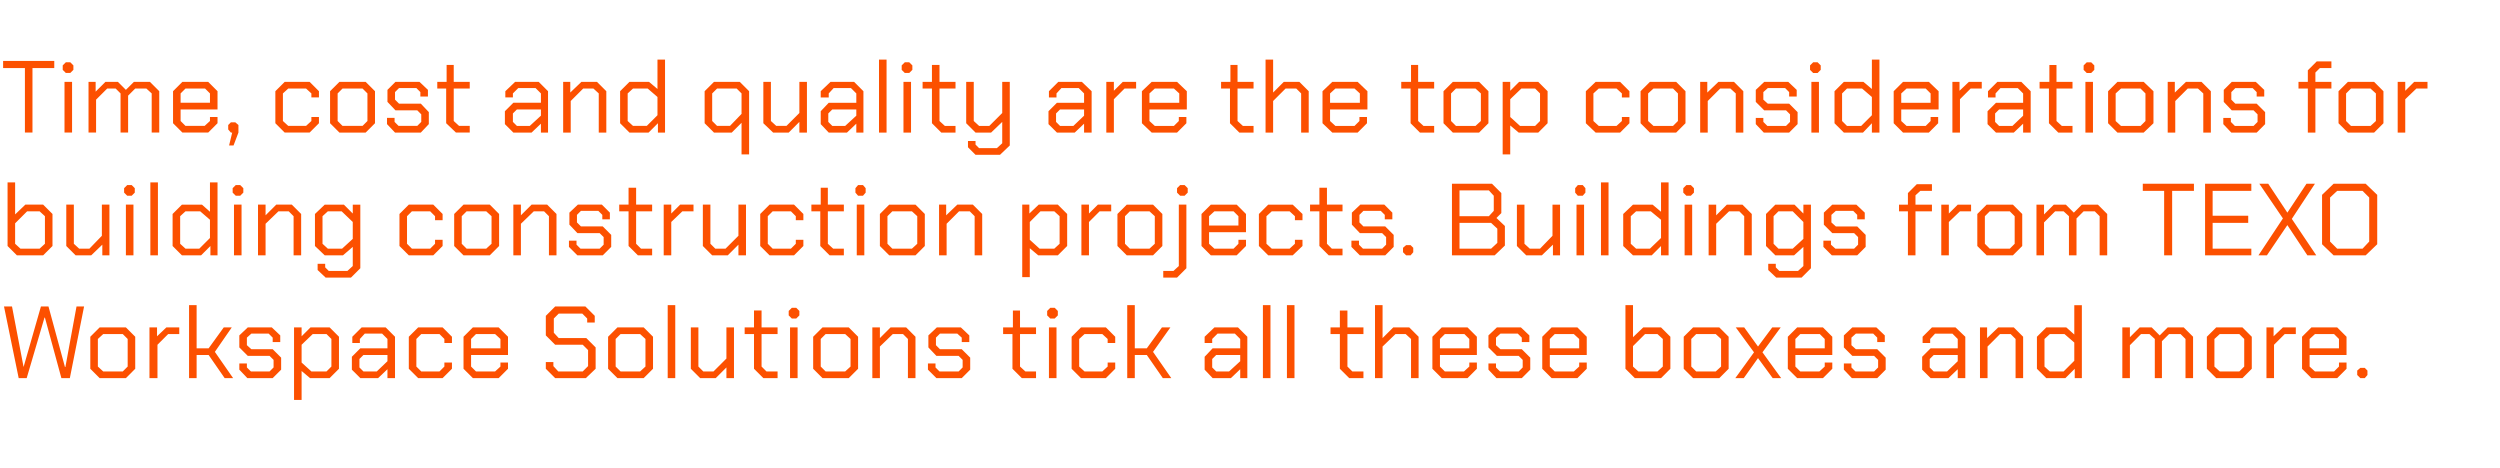
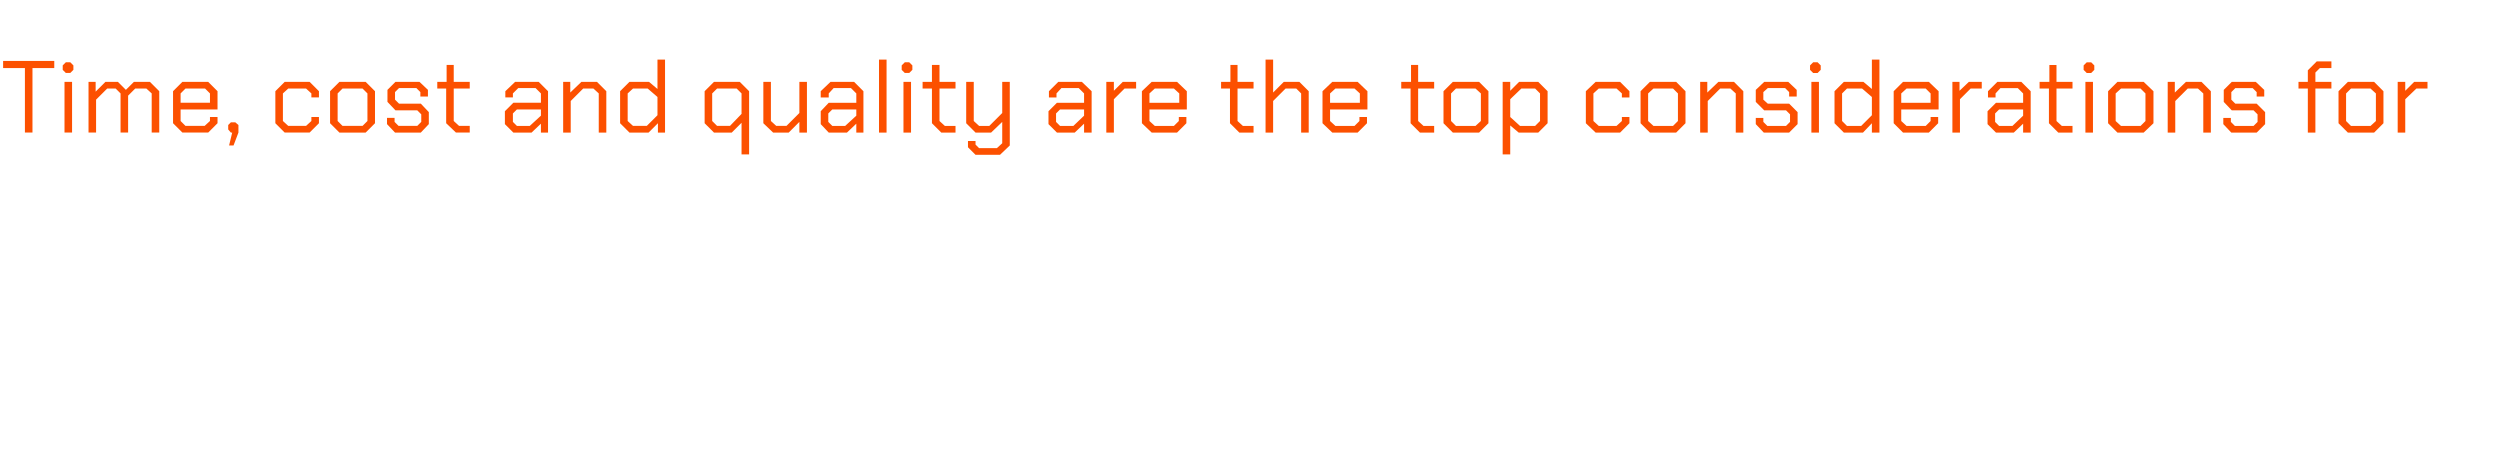
<svg xmlns="http://www.w3.org/2000/svg" version="1.1" width="562px" height="105.1px" viewBox="0 -7 562 105.1" style="top:-7px">
  <desc>Time, cost and quality are the top considerations for building construction projects. Buildings from TEXO Workspace S...</desc>
  <defs />
  <g id="Polygon169087">
-     <path d="m.9 61.9l1.8 0l2.6 13.6l0 0l3.9-13.6l1.7 0l3.7 13.6l.1 0l2.5-13.6l1.7 0l-3.2 16.1l-1.9 0l-3.7-13.6l-.1 0l-4 13.6l-1.8 0l-3.3-16.1zm19.4 14l0-7.2l2.1-2.1l5.9 0l2.1 2.1l0 7.2l-2.1 2.1l-5.9 0l-2.1-2.1zm7.3.6l1.1-1.1l0-6.2l-1.1-1.1l-4.4 0l-1.2 1.1l0 6.2l1.2 1.1l4.4 0zm6-9.9l1.7 0l0 2l2.1-2l2.9 0l0 1.5l-2.5 0l-2.4 2.4l0 7.5l-1.8 0l0-11.4zm8.9-5l1.7 0l0 9.7l2.7 0l3.4-4.7l1.8 0l-3.8 5.5l4.1 5.9l-1.9 0l-3.6-5.2l-2.7 0l0 5.2l-1.7 0l0-16.4zm11.3 14.5l0-1.4l1.7 0l0 .9l.9.9l4.2 0l.9-.9l0-1.7l-.9-.9l-4.9 0l-1.9-1.9l0-2.7l1.9-1.8l5.4 0l1.9 1.8l0 1.5l-1.7 0l0-1l-.9-.9l-3.9 0l-1 .9l0 1.7l1 .9l4.8 0l1.9 1.9l0 2.7l-1.9 1.9l-5.7 0l-1.8-1.9zm12.3-9.5l1.7 0l0 2l2-2l4.3 0l2.1 2.1l0 7.2l-2.1 2.1l-4.4 0l-1.9-1.6l0 6.5l-1.7 0l0-16.3zm7.3 9.9l1.1-1.1l0-6.2l-1.1-1.1l-3.1 0l-2.5 2.4l0 4l2.2 2l3.4 0zm5.7-.4l0-2.9l1.9-1.9l6.1 0l0-2.1l-1.2-1.2l-3.9 0l-1.1 1.2l0 .9l-1.7 0l0-1.4l2.1-2.1l5.4 0l2.1 2.1l0 9.3l-1.7 0l0-2l-2.1 2l-4 0l-1.9-1.9zm5.6.4l2.4-2.3l0-1.4l-5.4 0l-.9.9l0 1.9l.9.9l3 0zm7.2-.6l0-7.2l2.1-2.1l5.5 0l2.1 2.1l0 1.4l-1.7 0l0-.9l-1.1-1.1l-4.1 0l-1.1 1.1l0 6.2l1.1 1.1l4.1 0l1.1-1.1l0-.9l1.7 0l0 1.4l-2.1 2.1l-5.5 0l-2.1-2.1zm12.3 0l0-7.2l2.1-2.1l5.8 0l2.1 2.1l0 4.1l-8.3 0l0 2.6l1.1 1.1l4.3 0l1.2-1.1l0-.9l1.7 0l0 1.4l-2.1 2.1l-5.8 0l-2.1-2.1zm8.3-4.6l0-2.1l-1.2-1.1l-4.3 0l-1.1 1.1l0 2.1l6.6 0zm10.2 4.6l0-1.5l1.7 0l0 .9l1.1 1.2l5.5 0l1.2-1.2l0-3.6l-1.2-1.2l-6.2 0l-2.1-2.1l0-4.4l2.1-2.1l6.8 0l2.1 2.1l0 1.5l-1.7 0l0-.9l-1.1-1.1l-5.3 0l-1.1 1.1l0 3.2l1.1 1.2l6.2 0l2.1 2.1l0 4.8l-2.2 2.1l-6.9 0l-2.1-2.1zm14 0l0-7.2l2.1-2.1l5.9 0l2.1 2.1l0 7.2l-2.1 2.1l-5.9 0l-2.1-2.1zm7.2.6l1.2-1.1l0-6.2l-1.2-1.1l-4.4 0l-1.1 1.1l0 6.2l1.1 1.1l4.4 0zm6.2-14.9l1.7 0l0 16.4l-1.7 0l0-16.4zm5.2 14.3l0-9.3l1.7 0l0 8.8l1.1 1.1l2.3 0l2.9-2.9l0-7l1.7 0l0 11.4l-1.7 0l0-2.4l-2.4 2.4l-3.5 0l-2.1-2.1zm14.2 0l0-7.8l-2.1 0l0-1.5l2.1 0l0-3.8l1.7 0l0 3.8l3.6 0l0 1.5l-3.6 0l0 7.3l1.1 1.1l2.5 0l0 1.5l-3.2 0l-2.1-2.1zm7.8-12l0-1l.7-.7l1 0l.7.7l0 1l-.7.7l-1 0l-.7-.7zm.3 2.7l1.7 0l0 11.4l-1.7 0l0-11.4zm5.2 9.3l0-7.2l2.1-2.1l5.9 0l2.1 2.1l0 7.2l-2.1 2.1l-5.9 0l-2.1-2.1zm7.2.6l1.2-1.1l0-6.2l-1.2-1.1l-4.4 0l-1.1 1.1l0 6.2l1.1 1.1l4.4 0zm6.1-9.9l1.7 0l0 2.4l2.4-2.4l3.5 0l2.1 2.1l0 9.3l-1.7 0l0-8.8l-1.1-1.1l-2.3 0l-2.9 2.8l0 7.1l-1.7 0l0-11.4zm12.5 9.5l0-1.4l1.7 0l0 .9l.9.9l4.3 0l.9-.9l0-1.7l-.9-.9l-5 0l-1.8-1.9l0-2.7l1.9-1.8l5.4 0l1.9 1.8l0 1.5l-1.7 0l0-1l-1-.9l-3.9 0l-.9.9l0 1.7l.9.9l4.9 0l1.9 1.9l0 2.7l-1.9 1.9l-5.7 0l-1.9-1.9zm19-.2l0-7.8l-2.1 0l0-1.5l2.2 0l0-3.8l1.6 0l0 3.8l3.6 0l0 1.5l-3.6 0l0 7.3l1.2 1.1l2.4 0l0 1.5l-3.2 0l-2.1-2.1zm7.8-12l0-1l.7-.7l1 0l.7.7l0 1l-.7.7l-1 0l-.7-.7zm.4 2.7l1.7 0l0 11.4l-1.7 0l0-11.4zm5.1 9.3l0-7.2l2.1-2.1l5.6 0l2.1 2.1l0 1.4l-1.7 0l0-.9l-1.2-1.1l-4 0l-1.2 1.1l0 6.2l1.2 1.1l4 0l1.2-1.1l0-.9l1.7 0l0 1.4l-2.1 2.1l-5.6 0l-2.1-2.1zm12.5-14.3l1.7 0l0 9.7l2.7 0l3.4-4.7l1.9 0l-3.9 5.5l4.1 5.9l-1.9 0l-3.6-5.2l-2.7 0l0 5.2l-1.7 0l0-16.4zm17.4 14.5l0-2.9l1.8-1.9l6.2 0l0-2.1l-1.2-1.2l-3.9 0l-1.2 1.2l0 .9l-1.7 0l0-1.4l2.2-2.1l5.3 0l2.1 2.1l0 9.3l-1.6 0l0-2l-2.1 2l-4.1 0l-1.8-1.9zm5.5.4l2.5-2.3l0-1.4l-5.4 0l-.9.9l0 1.9l.9.9l2.9 0zm7.6-14.9l1.7 0l0 16.4l-1.7 0l0-16.4zm5.4 0l1.7 0l0 16.4l-1.7 0l0-16.4zm11.9 14.3l0-7.8l-2.1 0l0-1.5l2.1 0l0-3.8l1.7 0l0 3.8l3.6 0l0 1.5l-3.6 0l0 7.3l1.1 1.1l2.5 0l0 1.5l-3.2 0l-2.1-2.1zm7.9-14.3l1.7 0l0 7.4l2.4-2.4l3.6 0l2.1 2.1l0 9.3l-1.7 0l0-8.8l-1.2-1.1l-2.3 0l-2.9 2.8l0 7.1l-1.7 0l0-16.4zm12.9 14.3l0-7.2l2.1-2.1l5.8 0l2.1 2.1l0 4.1l-8.3 0l0 2.6l1.1 1.1l4.3 0l1.2-1.1l0-.9l1.7 0l0 1.4l-2.1 2.1l-5.8 0l-2.1-2.1zm8.3-4.6l0-2.1l-1.1-1.1l-4.4 0l-1.1 1.1l0 2.1l6.6 0zm4.3 4.8l0-1.4l1.7 0l0 .9l.9.9l4.2 0l.9-.9l0-1.7l-.9-.9l-4.9 0l-1.9-1.9l0-2.7l1.9-1.8l5.4 0l1.9 1.8l0 1.5l-1.7 0l0-1l-.9-.9l-3.9 0l-1 .9l0 1.7l1 .9l4.8 0l1.9 1.9l0 2.7l-1.9 1.9l-5.7 0l-1.8-1.9zm12.1-.2l0-7.2l2.1-2.1l5.8 0l2.1 2.1l0 4.1l-8.3 0l0 2.6l1.1 1.1l4.3 0l1.2-1.1l0-.9l1.7 0l0 1.4l-2.1 2.1l-5.8 0l-2.1-2.1zm8.3-4.6l0-2.1l-1.2-1.1l-4.3 0l-1.1 1.1l0 2.1l6.6 0zm10.4 4.6l0-14.3l1.7 0l0 7.2l2.3-2.2l4 0l2.1 2.1l0 7.2l-2.1 2.1l-5.9 0l-2.1-2.1zm7.2.6l1.2-1.1l0-6.2l-1.2-1.1l-2.8 0l-2.7 2.7l0 4.6l1.2 1.1l4.3 0zm5.9-.6l0-7.2l2.1-2.1l5.9 0l2.1 2.1l0 7.2l-2.1 2.1l-5.9 0l-2.1-2.1zm7.2.6l1.2-1.1l0-6.2l-1.2-1.1l-4.4 0l-1.1 1.1l0 6.2l1.1 1.1l4.4 0zm12.8 1.5l-3.3-4.5l-3.2 4.5l-1.9 0l4.2-5.8l-4.1-5.6l1.9 0l3.1 4.3l3.2-4.3l1.9 0l-4.1 5.6l4.2 5.8l-1.9 0zm3.4-2.1l0-7.2l2.1-2.1l5.8 0l2.1 2.1l0 4.1l-8.3 0l0 2.6l1.1 1.1l4.3 0l1.2-1.1l0-.9l1.7 0l0 1.4l-2.1 2.1l-5.8 0l-2.1-2.1zm8.3-4.6l0-2.1l-1.1-1.1l-4.4 0l-1.1 1.1l0 2.1l6.6 0zm4.3 4.8l0-1.4l1.7 0l0 .9l.9.9l4.2 0l.9-.9l0-1.7l-.9-.9l-4.9 0l-1.9-1.9l0-2.7l1.9-1.8l5.4 0l1.9 1.8l0 1.5l-1.7 0l0-1l-.9-.9l-3.9 0l-1 .9l0 1.7l1 .9l4.8 0l1.9 1.9l0 2.7l-1.9 1.9l-5.7 0l-1.8-1.9zm17.6 0l0-2.9l1.9-1.9l6.1 0l0-2.1l-1.2-1.2l-3.9 0l-1.1 1.2l0 .9l-1.7 0l0-1.4l2.1-2.1l5.3 0l2.2 2.1l0 9.3l-1.7 0l0-2l-2.1 2l-4 0l-1.9-1.9zm5.6.4l2.4-2.3l0-1.4l-5.4 0l-.9.9l0 1.9l.9.9l3 0zm7.4-9.9l1.6 0l0 2.4l2.5-2.4l3.5 0l2.1 2.1l0 9.3l-1.7 0l0-8.8l-1.1-1.1l-2.4 0l-2.8 2.8l0 7.1l-1.7 0l0-11.4zm12.8 9.3l0-7.2l2.1-2.1l4.5 0l1.8 1.6l0-6.6l1.7 0l0 16.4l-1.6 0l0-2.1l-2.1 2.1l-4.3 0l-2.1-2.1zm6 .6l2.4-2.4l0-4.1l-2.2-1.9l-3.3 0l-1.2 1.1l0 6.2l1.2 1.1l3.1 0zm13.2-9.9l1.7 0l0 2.2l2.2-2.2l2.7 0l1.8 1.8l1.8-1.8l3.6 0l2.1 2.1l0 9.3l-1.7 0l0-8.8l-1.1-1.1l-2.6 0l-1.6 1.6l0 8.3l-1.6 0l0-8.8l-1.2-1.1l-1.9 0l-2.5 2.5l0 7.4l-1.7 0l0-11.4zm19 9.3l0-7.2l2.1-2.1l5.9 0l2.1 2.1l0 7.2l-2.1 2.1l-5.9 0l-2.1-2.1zm7.3.6l1.1-1.1l0-6.2l-1.1-1.1l-4.4 0l-1.2 1.1l0 6.2l1.2 1.1l4.4 0zm6.1-9.9l1.6 0l0 2l2.1-2l2.9 0l0 1.5l-2.5 0l-2.4 2.4l0 7.5l-1.7 0l0-11.4zm8 9.3l0-7.2l2.1-2.1l5.8 0l2.1 2.1l0 4.1l-8.3 0l0 2.6l1.2 1.1l4.3 0l1.1-1.1l0-.9l1.7 0l0 1.4l-2.1 2.1l-5.8 0l-2.1-2.1zm8.3-4.6l0-2.1l-1.1-1.1l-4.3 0l-1.2 1.1l0 2.1l6.6 0zm4.1 6l0-1l.7-.6l1 0l.6.6l0 1l-.6.7l-1 0l-.7-.7z" stroke="none" fill="#fc5000" />
-   </g>
+     </g>
  <g id="Polygon169086">
-     <path d="m1.7 48.3l0-14.3l1.7 0l0 7.2l2.3-2.2l4 0l2.1 2.1l0 7.2l-2.1 2.1l-5.9 0l-2.1-2.1zm7.2.6l1.2-1.1l0-6.2l-1.2-1.1l-2.8 0l-2.7 2.7l0 4.6l1.2 1.1l4.3 0zm6-.6l0-9.3l1.7 0l0 8.8l1.2 1.1l2.3 0l2.8-2.9l0-7l1.7 0l0 11.4l-1.6 0l0-2.4l-2.5 2.4l-3.5 0l-2.1-2.1zm13-12l0-1l.7-.7l1 0l.7.7l0 1l-.7.7l-1 0l-.7-.7zm.4 2.7l1.7 0l0 11.4l-1.7 0l0-11.4zm5.5-5l1.7 0l0 16.4l-1.7 0l0-16.4zm5 14.3l0-7.2l2.1-2.1l4.5 0l1.8 1.6l0-6.6l1.7 0l0 16.4l-1.6 0l0-2.1l-2.1 2.1l-4.3 0l-2.1-2.1zm6 .6l2.4-2.4l0-4.1l-2.2-1.9l-3.3 0l-1.2 1.1l0 6.2l1.2 1.1l3.1 0zm7.5-12.6l0-1l.7-.7l1 0l.7.7l0 1l-.7.7l-1 0l-.7-.7zm.3 2.7l1.7 0l0 11.4l-1.7 0l0-11.4zm5.4 0l1.7 0l0 2.4l2.4-2.4l3.5 0l2.1 2.1l0 9.3l-1.7 0l0-8.8l-1.1-1.1l-2.3 0l-2.9 2.8l0 7.1l-1.7 0l0-11.4zm23 0l0 14.3l-2.1 2.1l-5.7 0l-1.8-1.7l0-1.4l1.7 0l0 .8l.8.8l4.2 0l1.2-1.1l0-4.3l-2.2 1.9l-4.1 0l-2.2-2.1l0-7.2l2.2-2.1l4.3 0l2 2l0-2l1.7 0zm-1.7 3.9l-2.5-2.4l-3.1 0l-1.2 1.1l0 6.2l1.2 1.1l3.2 0l2.4-2.2l0-3.8zm10.5 5.4l0-7.2l2.1-2.1l5.5 0l2.1 2.1l0 1.4l-1.7 0l0-.9l-1.1-1.1l-4.1 0l-1.1 1.1l0 6.2l1.1 1.1l4.1 0l1.1-1.1l0-.9l1.7 0l0 1.4l-2.1 2.1l-5.5 0l-2.1-2.1zm12.3 0l0-7.2l2.1-2.1l5.9 0l2.1 2.1l0 7.2l-2.1 2.1l-5.9 0l-2.1-2.1zm7.2.6l1.2-1.1l0-6.2l-1.2-1.1l-4.4 0l-1.1 1.1l0 6.2l1.1 1.1l4.4 0zm6.1-9.9l1.7 0l0 2.4l2.4-2.4l3.5 0l2.1 2.1l0 9.3l-1.7 0l0-8.8l-1.1-1.1l-2.3 0l-2.9 2.8l0 7.1l-1.7 0l0-11.4zm12.5 9.5l0-1.4l1.7 0l0 .9l.9.9l4.3 0l.9-.9l0-1.7l-.9-.9l-5 0l-1.8-1.9l0-2.7l1.9-1.8l5.4 0l1.8 1.8l0 1.5l-1.7 0l0-1l-.9-.9l-3.9 0l-.9.9l0 1.7l.9.9l4.9 0l1.9 1.9l0 2.7l-1.9 1.9l-5.7 0l-1.9-1.9zm13.4-.2l0-7.8l-2.1 0l0-1.5l2.1 0l0-3.8l1.7 0l0 3.8l3.6 0l0 1.5l-3.6 0l0 7.3l1.1 1.1l2.5 0l0 1.5l-3.2 0l-2.1-2.1zm7.9-9.3l1.7 0l0 2l2-2l3 0l0 1.5l-2.5 0l-2.5 2.4l0 7.5l-1.7 0l0-11.4zm8.8 9.3l0-9.3l1.7 0l0 8.8l1.1 1.1l2.3 0l2.9-2.9l0-7l1.7 0l0 11.4l-1.7 0l0-2.4l-2.4 2.4l-3.5 0l-2.1-2.1zm12.9 0l0-7.2l2.1-2.1l5.5 0l2.1 2.1l0 1.4l-1.7 0l0-.9l-1.1-1.1l-4.1 0l-1.1 1.1l0 6.2l1.1 1.1l4.1 0l1.1-1.1l0-.9l1.7 0l0 1.4l-2.1 2.1l-5.5 0l-2.1-2.1zm13.5 0l0-7.8l-2 0l0-1.5l2.1 0l0-3.8l1.6 0l0 3.8l3.6 0l0 1.5l-3.6 0l0 7.3l1.2 1.1l2.4 0l0 1.5l-3.2 0l-2.1-2.1zm7.9-12l0-1l.6-.7l1.1 0l.6.7l0 1l-.6.7l-1.1 0l-.6-.7zm.3 2.7l1.7 0l0 11.4l-1.7 0l0-11.4zm5.2 9.3l0-7.2l2.1-2.1l5.9 0l2.1 2.1l0 7.2l-2.1 2.1l-5.9 0l-2.1-2.1zm7.2.6l1.2-1.1l0-6.2l-1.2-1.1l-4.4 0l-1.1 1.1l0 6.2l1.1 1.1l4.4 0zm6.1-9.9l1.6 0l0 2.4l2.5-2.4l3.5 0l2.1 2.1l0 9.3l-1.7 0l0-8.8l-1.1-1.1l-2.4 0l-2.8 2.8l0 7.1l-1.7 0l0-11.4zm18.7 0l1.6 0l0 2l2.1-2l4.3 0l2.1 2.1l0 7.2l-2.1 2.1l-4.4 0l-1.9-1.6l0 6.5l-1.7 0l0-16.3zm7.2 9.9l1.2-1.1l0-6.2l-1.2-1.1l-3.1 0l-2.4 2.4l0 4l2.2 2l3.3 0zm6.1-9.9l1.7 0l0 2l2-2l3 0l0 1.5l-2.6 0l-2.4 2.4l0 7.5l-1.7 0l0-11.4zm8.1 9.3l0-7.2l2.1-2.1l5.9 0l2.1 2.1l0 7.2l-2.1 2.1l-5.9 0l-2.1-2.1zm7.2.6l1.2-1.1l0-6.2l-1.2-1.1l-4.4 0l-1.1 1.1l0 6.2l1.1 1.1l4.4 0zm6.2-12.6l0-1l.7-.7l1 0l.7.7l0 1l-.7.7l-1 0l-.7-.7zm-3.1 17.6l2.3 0l1.2-1.1l0-13.8l1.7 0l0 14.3l-2.1 2.1l-3.1 0l0-1.5zm8.6-5.6l0-7.2l2.1-2.1l5.8 0l2.1 2.1l0 4.1l-8.3 0l0 2.6l1.2 1.1l4.3 0l1.1-1.1l0-.9l1.7 0l0 1.4l-2.1 2.1l-5.8 0l-2.1-2.1zm8.3-4.6l0-2.1l-1.1-1.1l-4.3 0l-1.2 1.1l0 2.1l6.6 0zm4.6 4.6l0-7.2l2.1-2.1l5.5 0l2.2 2.1l0 1.4l-1.7 0l0-.9l-1.2-1.1l-4 0l-1.2 1.1l0 6.2l1.2 1.1l4 0l1.2-1.1l0-.9l1.7 0l0 1.4l-2.2 2.1l-5.5 0l-2.1-2.1zm13.6 0l0-7.8l-2.1 0l0-1.5l2.1 0l0-3.8l1.7 0l0 3.8l3.5 0l0 1.5l-3.5 0l0 7.3l1.1 1.1l2.4 0l0 1.5l-3.1 0l-2.1-2.1zm7.2.2l0-1.4l1.7 0l0 .9l.9.9l4.3 0l.9-.9l0-1.7l-.9-.9l-5 0l-1.8-1.9l0-2.7l1.9-1.8l5.4 0l1.8 1.8l0 1.5l-1.7 0l0-1l-.9-.9l-3.9 0l-.9.9l0 1.7l.9.9l4.9 0l1.9 1.9l0 2.7l-1.9 1.9l-5.7 0l-1.9-1.9zm11.6 1.2l0-1l.7-.6l1 0l.6.6l0 1l-.6.7l-1 0l-.7-.7zm11-15.4l9 0l2.1 2.1l0 4.5l-1.1 1.1l1.9 1.8l0 4.4l-2.3 2.2l-9.6 0l0-16.1zm8.3 7.3l1.1-1.2l0-3.4l-1.1-1.2l-6.6 0l0 5.8l6.6 0zm.5 7.3l1.4-1.3l0-3.2l-1.4-1.3l-7.1 0l0 5.8l7.1 0zm5.8-.6l0-9.3l1.7 0l0 8.8l1.2 1.1l2.3 0l2.8-2.9l0-7l1.7 0l0 11.4l-1.6 0l0-2.4l-2.5 2.4l-3.5 0l-2.1-2.1zm13.1-12l0-1l.6-.7l1.1 0l.6.7l0 1l-.6.7l-1.1 0l-.6-.7zm.3 2.7l1.7 0l0 11.4l-1.7 0l0-11.4zm5.5-5l1.7 0l0 16.4l-1.7 0l0-16.4zm5 14.3l0-7.2l2.2-2.1l4.4 0l1.9 1.6l0-6.6l1.7 0l0 16.4l-1.7 0l0-2.1l-2.1 2.1l-4.2 0l-2.2-2.1zm6 .6l2.5-2.4l0-4.1l-2.3-1.9l-3.3 0l-1.2 1.1l0 6.2l1.2 1.1l3.1 0zm7.5-12.6l0-1l.7-.7l1 0l.7.7l0 1l-.7.7l-1 0l-.7-.7zm.3 2.7l1.7 0l0 11.4l-1.7 0l0-11.4zm5.4 0l1.7 0l0 2.4l2.4-2.4l3.5 0l2.1 2.1l0 9.3l-1.7 0l0-8.8l-1.1-1.1l-2.3 0l-2.9 2.8l0 7.1l-1.7 0l0-11.4zm23 0l0 14.3l-2.1 2.1l-5.7 0l-1.8-1.7l0-1.4l1.7 0l0 .8l.8.8l4.2 0l1.2-1.1l0-4.3l-2.1 1.9l-4.2 0l-2.1-2.1l0-7.2l2.1-2.1l4.3 0l2 2l0-2l1.7 0zm-1.7 3.9l-2.4-2.4l-3.2 0l-1.1 1.1l0 6.2l1.1 1.1l3.2 0l2.4-2.2l0-3.8zm4.5 5.6l0-1.4l1.7 0l0 .9l1 .9l4.2 0l.9-.9l0-1.7l-.9-.9l-4.9 0l-1.9-1.9l0-2.7l1.9-1.8l5.4 0l1.9 1.8l0 1.5l-1.7 0l0-1l-.9-.9l-3.9 0l-1 .9l0 1.7l1 .9l4.8 0l1.9 1.9l0 2.7l-1.9 1.9l-5.7 0l-1.9-1.9zm19-8l-2 0l0-1.5l2 0l0-2.6l2-2l3.4 0l0 1.5l-2.6 0l-1.1 1l0 2.1l3.7 0l0 1.5l-3.7 0l0 9.9l-1.7 0l0-9.9zm7.5-1.5l1.7 0l0 2l2-2l3 0l0 1.5l-2.5 0l-2.5 2.4l0 7.5l-1.7 0l0-11.4zm8.1 9.3l0-7.2l2.1-2.1l5.9 0l2.1 2.1l0 7.2l-2.1 2.1l-5.9 0l-2.1-2.1zm7.3.6l1.1-1.1l0-6.2l-1.1-1.1l-4.5 0l-1.1 1.1l0 6.2l1.1 1.1l4.5 0zm6-9.9l1.7 0l0 2.2l2.2-2.2l2.7 0l1.8 1.8l1.8-1.8l3.6 0l2.1 2.1l0 9.3l-1.7 0l0-8.8l-1.1-1.1l-2.5 0l-1.6 1.6l0 8.3l-1.7 0l0-8.8l-1.2-1.1l-1.9 0l-2.5 2.5l0 7.4l-1.7 0l0-11.4zm28.7-3.1l-4.8 0l0-1.6l11.5 0l0 1.6l-4.9 0l0 14.5l-1.8 0l0-14.5zm9.2-1.6l10.4 0l0 1.6l-8.7 0l0 5.6l8 0l0 1.6l-8 0l0 5.8l8.7 0l0 1.5l-10.4 0l0-16.1zm17.5 7.8l-5.3-7.8l2 0l4.3 6.5l4.3-6.5l1.9 0l-5.2 7.9l5.5 8.2l-2 0l-4.5-6.8l-4.6 6.8l-1.9 0l5.5-8.3zm8.8 5.8l0-11.1l2.6-2.5l7.2 0l2.6 2.5l0 11.1l-2.6 2.5l-7.2 0l-2.6-2.5zm9.1 1l1.5-1.6l0-9.9l-1.5-1.5l-5.7 0l-1.6 1.5l0 9.9l1.6 1.6l5.7 0z" stroke="none" fill="#fc5000" />
-   </g>
+     </g>
  <g id="Polygon169085">
    <path d="m5.6 8.3l-4.9 0l0-1.6l11.5 0l0 1.6l-4.9 0l0 14.5l-1.7 0l0-14.5zm8.5.4l0-1l.7-.7l1 0l.7.7l0 1l-.7.7l-1 0l-.7-.7zm.4 2.7l1.7 0l0 11.4l-1.7 0l0-11.4zm5.4 0l1.6 0l0 2.2l2.2-2.2l2.8 0l1.8 1.8l1.8-1.8l3.6 0l2.1 2.1l0 9.3l-1.7 0l0-8.8l-1.2-1.1l-2.5 0l-1.6 1.6l0 8.3l-1.7 0l0-8.8l-1.1-1.1l-1.9 0l-2.5 2.5l0 7.4l-1.7 0l0-11.4zm19 9.3l0-7.2l2.1-2.1l5.8 0l2.1 2.1l0 4.1l-8.3 0l0 2.6l1.1 1.1l4.3 0l1.2-1.1l0-.9l1.7 0l0 1.4l-2.1 2.1l-5.8 0l-2.1-2.1zm8.3-4.6l0-2.1l-1.1-1.1l-4.4 0l-1.1 1.1l0 2.1l6.6 0zm5 6.7l-.3 0l-.6-.7l0-1l.6-.6l1 0l.7.6l0 1.7l-1.1 2.9l-1 0l.7-2.9zm9.7-2.1l0-7.2l2.1-2.1l5.6 0l2.1 2.1l0 1.4l-1.7 0l0-.9l-1.2-1.1l-4 0l-1.2 1.1l0 6.2l1.2 1.1l4 0l1.2-1.1l0-.9l1.7 0l0 1.4l-2.1 2.1l-5.6 0l-2.1-2.1zm12.3 0l0-7.2l2.1-2.1l5.9 0l2.1 2.1l0 7.2l-2.1 2.1l-5.9 0l-2.1-2.1zm7.3.6l1.1-1.1l0-6.2l-1.1-1.1l-4.5 0l-1.1 1.1l0 6.2l1.1 1.1l4.5 0zm5.5-.4l0-1.4l1.7 0l0 .9l.9.9l4.2 0l.9-.9l0-1.7l-.9-.9l-4.9 0l-1.8-1.9l0-2.7l1.8-1.8l5.4 0l1.9 1.8l0 1.5l-1.7 0l0-1l-.9-.9l-3.9 0l-.9.9l0 1.7l.9.9l4.9 0l1.8 1.9l0 2.7l-1.8 1.9l-5.8 0l-1.8-1.9zm13.3-.2l0-7.8l-2 0l0-1.5l2.1 0l0-3.8l1.6 0l0 3.8l3.6 0l0 1.5l-3.6 0l0 7.3l1.2 1.1l2.4 0l0 1.5l-3.1 0l-2.2-2.1zm13.2.2l0-2.9l1.9-1.9l6.2 0l0-2.1l-1.2-1.2l-3.9 0l-1.2 1.2l0 .9l-1.7 0l0-1.4l2.2-2.1l5.3 0l2.1 2.1l0 9.3l-1.6 0l0-2l-2.1 2l-4.1 0l-1.9-1.9zm5.6.4l2.5-2.3l0-1.4l-5.4 0l-.9.9l0 1.9l.9.9l2.9 0zm7.5-9.9l1.6 0l0 2.4l2.5-2.4l3.5 0l2.1 2.1l0 9.3l-1.7 0l0-8.8l-1.2-1.1l-2.3 0l-2.8 2.8l0 7.1l-1.7 0l0-11.4zm12.8 9.3l0-7.2l2.1-2.1l4.4 0l1.9 1.6l0-6.6l1.7 0l0 16.4l-1.6 0l0-2.1l-2.1 2.1l-4.3 0l-2.1-2.1zm6 .6l2.4-2.4l0-4.1l-2.2-1.9l-3.3 0l-1.2 1.1l0 6.2l1.2 1.1l3.1 0zm21.3-.7l-2.2 2.2l-4 0l-2.1-2.1l0-7.2l2.1-2.1l5.8 0l2.1 2.1l0 14.2l-1.7 0l0-7.1zm-2.6.7l2.6-2.7l0-4.6l-1.1-1.1l-4.4 0l-1.1 1.1l0 6.2l1.1 1.1l2.9 0zm7.5-.6l0-9.3l1.7 0l0 8.8l1.2 1.1l2.3 0l2.9-2.9l0-7l1.7 0l0 11.4l-1.7 0l0-2.4l-2.4 2.4l-3.5 0l-2.2-2.1zm12.9.2l0-2.9l1.8-1.9l6.2 0l0-2.1l-1.2-1.2l-3.9 0l-1.1 1.2l0 .9l-1.8 0l0-1.4l2.2-2.1l5.3 0l2.1 2.1l0 9.3l-1.6 0l0-2l-2.1 2l-4.1 0l-1.8-1.9zm5.5.4l2.5-2.3l0-1.4l-5.4 0l-.9.9l0 1.9l.9.9l2.9 0zm7.6-14.9l1.7 0l0 16.4l-1.7 0l0-16.4zm5.1 2.3l0-1l.7-.7l1 0l.7.7l0 1l-.7.7l-1 0l-.7-.7zm.4 2.7l1.7 0l0 11.4l-1.7 0l0-11.4zm6.4 9.3l0-7.8l-2.1 0l0-1.5l2.1 0l0-3.8l1.7 0l0 3.8l3.6 0l0 1.5l-3.6 0l0 7.3l1.2 1.1l2.4 0l0 1.5l-3.2 0l-2.1-2.1zm17.5-9.3l0 14.3l-2.2 2.1l-5.5 0l-1.7-1.7l0-1.4l1.7 0l0 .8l.8.8l4 0l1.2-1.1l0-4.8l-2.5 2.4l-3.5 0l-2.1-2.1l0-9.3l1.7 0l0 8.8l1.2 1.1l2.3 0l2.9-2.9l0-7l1.7 0zm8.7 9.5l0-2.9l1.9-1.9l6.1 0l0-2.1l-1.2-1.2l-3.9 0l-1.1 1.2l0 .9l-1.7 0l0-1.4l2.1-2.1l5.3 0l2.2 2.1l0 9.3l-1.7 0l0-2l-2.1 2l-4 0l-1.9-1.9zm5.6.4l2.4-2.3l0-1.4l-5.4 0l-.9.9l0 1.9l.9.9l3 0zm7.4-9.9l1.7 0l0 2l2-2l3 0l0 1.5l-2.6 0l-2.4 2.4l0 7.5l-1.7 0l0-11.4zm8 9.3l0-7.2l2.2-2.1l5.7 0l2.2 2.1l0 4.1l-8.4 0l0 2.6l1.2 1.1l4.3 0l1.1-1.1l0-.9l1.7 0l0 1.4l-2.1 2.1l-5.7 0l-2.2-2.1zm8.4-4.6l0-2.1l-1.2-1.1l-4.3 0l-1.2 1.1l0 2.1l6.7 0zm11.4 4.6l0-7.8l-2 0l0-1.5l2.1 0l0-3.8l1.6 0l0 3.8l3.6 0l0 1.5l-3.6 0l0 7.3l1.2 1.1l2.4 0l0 1.5l-3.2 0l-2.1-2.1zm8-14.3l1.7 0l0 7.4l2.4-2.4l3.5 0l2.1 2.1l0 9.3l-1.7 0l0-8.8l-1.1-1.1l-2.4 0l-2.8 2.8l0 7.1l-1.7 0l0-16.4zm12.8 14.3l0-7.2l2.2-2.1l5.7 0l2.2 2.1l0 4.1l-8.4 0l0 2.6l1.2 1.1l4.3 0l1.1-1.1l0-.9l1.7 0l0 1.4l-2.1 2.1l-5.7 0l-2.2-2.1zm8.4-4.6l0-2.1l-1.2-1.1l-4.3 0l-1.2 1.1l0 2.1l6.7 0zm11.4 4.6l0-7.8l-2.1 0l0-1.5l2.2 0l0-3.8l1.6 0l0 3.8l3.6 0l0 1.5l-3.6 0l0 7.3l1.2 1.1l2.4 0l0 1.5l-3.2 0l-2.1-2.1zm7.4 0l0-7.2l2.1-2.1l5.9 0l2.1 2.1l0 7.2l-2.1 2.1l-5.9 0l-2.1-2.1zm7.2.6l1.2-1.1l0-6.2l-1.2-1.1l-4.4 0l-1.1 1.1l0 6.2l1.1 1.1l4.4 0zm6.1-9.9l1.7 0l0 2l2-2l4.3 0l2.1 2.1l0 7.2l-2.1 2.1l-4.4 0l-1.9-1.6l0 6.5l-1.7 0l0-16.3zm7.3 9.9l1.1-1.1l0-6.2l-1.1-1.1l-3.1 0l-2.5 2.4l0 4l2.2 2l3.4 0zm11.4-.6l0-7.2l2.2-2.1l5.5 0l2.1 2.1l0 1.4l-1.7 0l0-.9l-1.2-1.1l-4 0l-1.2 1.1l0 6.2l1.2 1.1l4 0l1.2-1.1l0-.9l1.7 0l0 1.4l-2.1 2.1l-5.5 0l-2.2-2.1zm12.3 0l0-7.2l2.1-2.1l5.9 0l2.1 2.1l0 7.2l-2.1 2.1l-5.9 0l-2.1-2.1zm7.3.6l1.1-1.1l0-6.2l-1.1-1.1l-4.4 0l-1.2 1.1l0 6.2l1.2 1.1l4.4 0zm6.1-9.9l1.6 0l0 2.4l2.5-2.4l3.5 0l2.1 2.1l0 9.3l-1.7 0l0-8.8l-1.2-1.1l-2.3 0l-2.8 2.8l0 7.1l-1.7 0l0-11.4zm12.5 9.5l0-1.4l1.7 0l0 .9l.9.9l4.2 0l.9-.9l0-1.7l-.9-.9l-4.9 0l-1.9-1.9l0-2.7l1.9-1.8l5.4 0l1.9 1.8l0 1.5l-1.7 0l0-1l-.9-.9l-3.9 0l-1 .9l0 1.7l1 .9l4.8 0l1.9 1.9l0 2.7l-1.9 1.9l-5.7 0l-1.8-1.9zm12.2-12.2l0-1l.7-.7l1 0l.7.7l0 1l-.7.7l-1 0l-.7-.7zm.3 2.7l1.7 0l0 11.4l-1.7 0l0-11.4zm5.2 9.3l0-7.2l2.1-2.1l4.4 0l1.9 1.6l0-6.6l1.7 0l0 16.4l-1.7 0l0-2.1l-2 2.1l-4.3 0l-2.1-2.1zm6 .6l2.4-2.4l0-4.1l-2.2-1.9l-3.4 0l-1.1 1.1l0 6.2l1.1 1.1l3.2 0zm7.3-.6l0-7.2l2.1-2.1l5.8 0l2.2 2.1l0 4.1l-8.4 0l0 2.6l1.2 1.1l4.3 0l1.1-1.1l0-.9l1.7 0l0 1.4l-2.1 2.1l-5.8 0l-2.1-2.1zm8.3-4.6l0-2.1l-1.1-1.1l-4.3 0l-1.2 1.1l0 2.1l6.6 0zm4.9-4.7l1.6 0l0 2l2.1-2l2.9 0l0 1.5l-2.5 0l-2.4 2.4l0 7.5l-1.7 0l0-11.4zm7.9 9.5l0-2.9l1.9-1.9l6.1 0l0-2.1l-1.2-1.2l-3.9 0l-1.1 1.2l0 .9l-1.7 0l0-1.4l2.1-2.1l5.4 0l2.1 2.1l0 9.3l-1.7 0l0-2l-2.1 2l-4 0l-1.9-1.9zm5.6.4l2.4-2.3l0-1.4l-5.4 0l-.9.9l0 1.9l.9.9l3 0zm8.2-.6l0-7.8l-2.1 0l0-1.5l2.2 0l0-3.8l1.6 0l0 3.8l3.6 0l0 1.5l-3.6 0l0 7.3l1.2 1.1l2.4 0l0 1.5l-3.2 0l-2.1-2.1zm7.8-12l0-1l.7-.7l1 0l.7.7l0 1l-.7.7l-1 0l-.7-.7zm.4 2.7l1.7 0l0 11.4l-1.7 0l0-11.4zm5.1 9.3l0-7.2l2.1-2.1l5.9 0l2.2 2.1l0 7.2l-2.2 2.1l-5.9 0l-2.1-2.1zm7.3.6l1.1-1.1l0-6.2l-1.1-1.1l-4.4 0l-1.2 1.1l0 6.2l1.2 1.1l4.4 0zm6.1-9.9l1.6 0l0 2.4l2.5-2.4l3.5 0l2.1 2.1l0 9.3l-1.7 0l0-8.8l-1.2-1.1l-2.3 0l-2.8 2.8l0 7.1l-1.7 0l0-11.4zm12.5 9.5l0-1.4l1.7 0l0 .9l.9.9l4.2 0l.9-.9l0-1.7l-.9-.9l-4.9 0l-1.8-1.9l0-2.7l1.8-1.8l5.4 0l1.9 1.8l0 1.5l-1.7 0l0-1l-.9-.9l-3.9 0l-.9.9l0 1.7l.9.9l4.8 0l1.9 1.9l0 2.7l-1.9 1.9l-5.7 0l-1.8-1.9zm19-8l-2.1 0l0-1.5l2.1 0l0-2.6l2-2l3.3 0l0 1.5l-2.6 0l-1 1l0 2.1l3.6 0l0 1.5l-3.6 0l0 9.9l-1.7 0l0-9.9zm6.9 7.8l0-7.2l2.1-2.1l5.9 0l2.1 2.1l0 7.2l-2.1 2.1l-5.9 0l-2.1-2.1zm7.2.6l1.2-1.1l0-6.2l-1.2-1.1l-4.4 0l-1.1 1.1l0 6.2l1.1 1.1l4.4 0zm6.1-9.9l1.7 0l0 2l2-2l3 0l0 1.5l-2.5 0l-2.5 2.4l0 7.5l-1.7 0l0-11.4z" stroke="none" fill="#fc5000" />
  </g>
</svg>